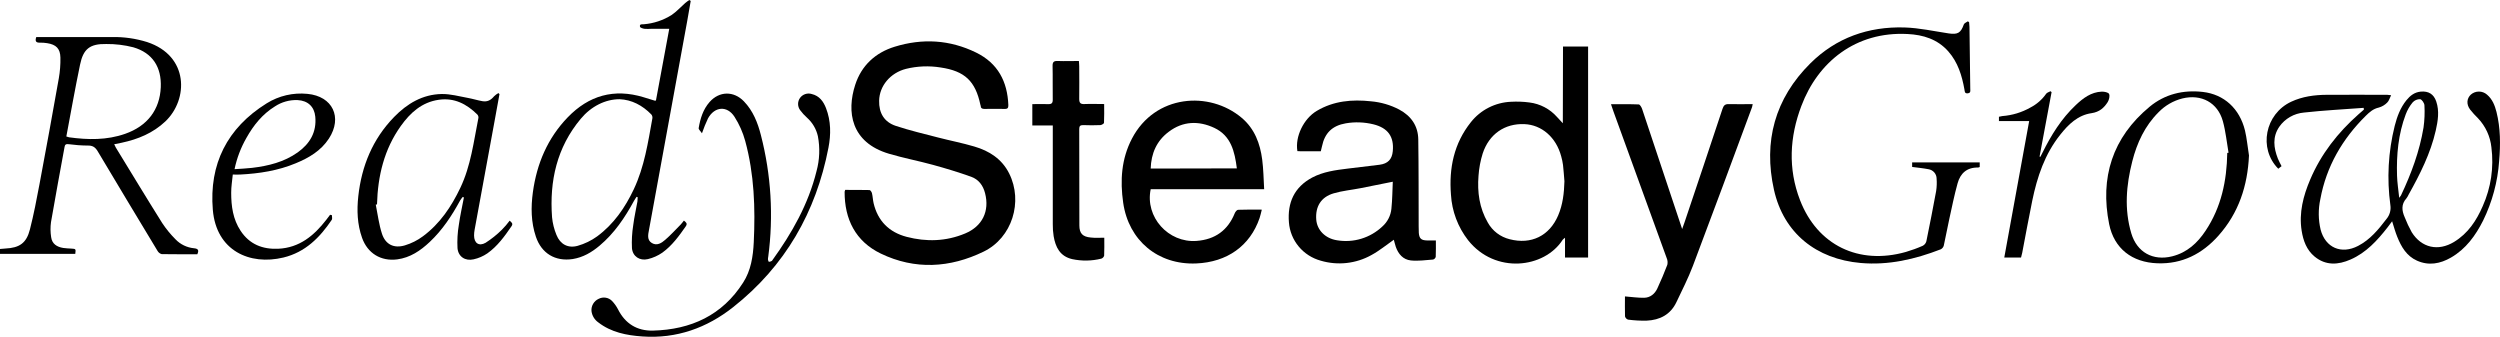
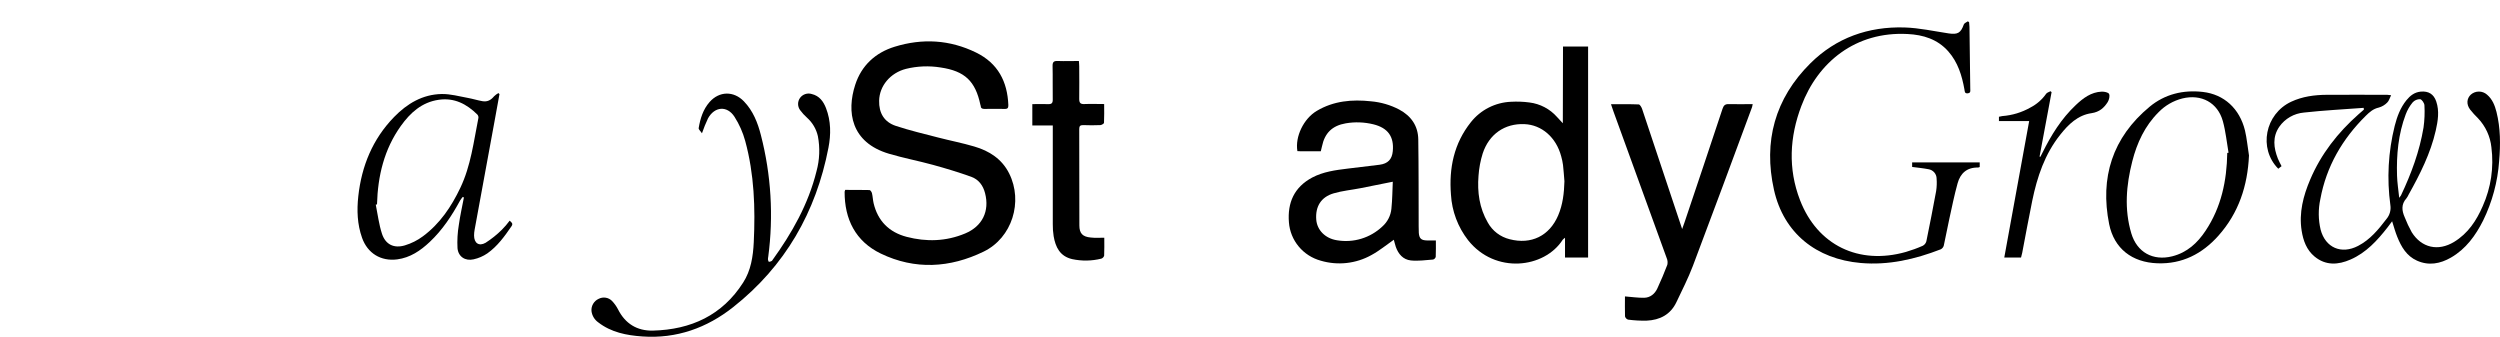
<svg xmlns="http://www.w3.org/2000/svg" width="193" height="26" viewBox="0 0 193 26" fill="none">
  <path d="M65.248 14.66C65.871 14.66 66.499 14.66 67.124 14.672C67.194 14.672 67.293 14.821 67.316 14.917C67.377 15.17 67.384 15.437 67.443 15.69C67.766 17.057 68.638 17.928 69.988 18.283C71.512 18.682 73.036 18.64 74.509 18.024C75.841 17.467 76.406 16.299 76.047 14.914C75.896 14.315 75.548 13.851 74.974 13.646C74.007 13.299 73.02 13.001 72.028 12.728C70.902 12.418 69.747 12.201 68.627 11.868C65.675 10.991 65.351 8.616 66.023 6.547C66.506 5.057 67.578 4.067 69.069 3.607C71.208 2.947 73.322 3.064 75.352 4.056C77.046 4.885 77.774 6.303 77.844 8.11C77.844 8.309 77.811 8.409 77.582 8.409C77.054 8.4 76.525 8.4 75.994 8.409C75.803 8.409 75.713 8.342 75.707 8.158C75.701 8.133 75.694 8.108 75.685 8.085C75.298 6.261 74.482 5.482 72.608 5.208C71.721 5.065 70.814 5.102 69.942 5.316C68.731 5.627 67.893 6.631 67.869 7.773C67.847 8.721 68.253 9.42 69.16 9.72C70.233 10.073 71.337 10.335 72.431 10.618C73.356 10.858 74.299 11.039 75.213 11.31C76.377 11.648 77.35 12.277 77.906 13.388C78.999 15.563 78.138 18.358 75.938 19.424C73.338 20.688 70.633 20.848 67.994 19.574C66.048 18.632 65.197 16.93 65.204 14.803C65.214 14.754 65.228 14.706 65.248 14.66Z" fill="black" />
  <path d="M120.664 3.592H122.601V19.88H120.819V18.355C120.756 18.399 120.697 18.449 120.644 18.505C119.229 20.718 115.422 21.181 113.334 18.54C112.547 17.526 112.087 16.302 112.014 15.027C111.854 12.984 112.24 11.079 113.552 9.432C113.922 8.964 114.39 8.58 114.925 8.308C115.459 8.036 116.047 7.882 116.648 7.857C117.125 7.83 117.603 7.848 118.077 7.911C118.897 8.014 119.651 8.41 120.196 9.025C120.329 9.175 120.465 9.309 120.65 9.515L120.664 3.592ZM120.774 13.996C120.739 13.574 120.712 13.152 120.664 12.731C120.634 12.509 120.587 12.289 120.526 12.074C120.137 10.606 119.026 9.636 117.68 9.582C116.166 9.521 114.955 10.353 114.463 11.852C114.289 12.41 114.181 12.987 114.141 13.57C114.041 14.832 114.206 16.057 114.858 17.18C115.034 17.498 115.275 17.777 115.565 17.999C115.855 18.221 116.189 18.38 116.545 18.468C118.21 18.9 119.616 18.21 120.291 16.63C120.65 15.789 120.748 14.901 120.774 13.996Z" fill="black" />
  <path d="M107.603 18.508C107.028 18.906 106.486 19.36 105.876 19.689C105.287 20.019 104.637 20.227 103.964 20.302C103.291 20.377 102.61 20.317 101.962 20.125C101.294 19.942 100.7 19.56 100.26 19.031C99.82 18.501 99.556 17.85 99.505 17.166C99.384 15.657 99.902 14.456 101.302 13.706C102.156 13.257 103.091 13.132 104.027 13.018C104.852 12.918 105.676 12.819 106.5 12.719C107.145 12.635 107.464 12.301 107.523 11.671C107.631 10.548 107.146 9.874 106.025 9.597C105.325 9.425 104.597 9.399 103.887 9.522C102.849 9.702 102.268 10.271 102.057 11.299C102.033 11.418 102 11.536 101.965 11.68H100.451C100.353 11.68 100.253 11.671 100.159 11.666C99.97 10.548 100.64 9.164 101.653 8.561C102.958 7.785 104.378 7.662 105.852 7.822C106.607 7.889 107.342 8.103 108.012 8.453C108.943 8.951 109.476 9.718 109.491 10.765C109.524 12.995 109.514 15.226 109.521 17.457C109.521 17.631 109.521 17.806 109.532 17.979C109.568 18.412 109.717 18.55 110.153 18.562C110.364 18.562 110.579 18.562 110.849 18.562C110.849 18.968 110.858 19.399 110.838 19.83C110.825 19.879 110.799 19.923 110.764 19.959C110.728 19.995 110.684 20.022 110.635 20.037C110.063 20.079 109.482 20.166 108.917 20.106C108.321 20.043 107.949 19.61 107.756 19.058C107.687 18.845 107.64 18.641 107.603 18.508ZM107.523 14.029C106.644 14.206 105.835 14.374 105.026 14.529C104.335 14.664 103.625 14.729 102.955 14.926C101.978 15.214 101.535 15.952 101.615 16.961C101.679 17.756 102.302 18.412 103.227 18.551C103.851 18.654 104.49 18.613 105.094 18.429C105.699 18.245 106.251 17.924 106.709 17.493C107.111 17.14 107.363 16.65 107.416 16.121C107.49 15.407 107.493 14.685 107.523 14.029Z" fill="black" />
-   <path d="M97.412 16.184C97.345 16.439 97.306 16.642 97.239 16.837C96.502 18.981 94.734 20.242 92.338 20.339C89.406 20.458 87.13 18.577 86.71 15.652C86.464 13.944 86.567 12.268 87.388 10.698C89.165 7.294 93.365 6.987 95.865 9.101C96.859 9.943 97.281 11.082 97.442 12.322C97.537 13.059 97.548 13.806 97.593 14.604H88.835C88.381 16.752 90.197 18.76 92.371 18.599C93.81 18.492 94.793 17.777 95.326 16.455C95.37 16.349 95.489 16.201 95.577 16.196C96.166 16.171 96.756 16.184 97.412 16.184ZM95.485 12.999C95.32 11.702 95.038 10.475 93.735 9.868C92.54 9.312 91.326 9.344 90.234 10.168C89.29 10.87 88.871 11.845 88.833 13.013L95.485 12.999Z" fill="black" />
  <path d="M125.447 22.883C125.978 22.925 126.452 22.996 126.924 22.988C127.396 22.981 127.752 22.689 127.947 22.267C128.223 21.668 128.485 21.058 128.718 20.441C128.758 20.264 128.739 20.08 128.665 19.914C127.3 16.14 125.93 12.366 124.555 8.594C124.496 8.432 124.445 8.269 124.369 8.047C125.109 8.047 125.81 8.034 126.509 8.062C126.603 8.062 126.724 8.275 126.77 8.408C127.518 10.63 128.253 12.854 128.993 15.077C129.272 15.916 129.553 16.755 129.862 17.681C129.942 17.454 129.997 17.309 130.047 17.162C131.026 14.243 132.015 11.322 132.977 8.403C133.068 8.128 133.185 8.026 133.475 8.037C134.081 8.056 134.676 8.037 135.309 8.037C135.298 8.114 135.282 8.191 135.26 8.266C133.746 12.357 132.233 16.451 130.689 20.532C130.327 21.486 129.858 22.401 129.42 23.325C128.966 24.285 128.144 24.709 127.115 24.755C126.638 24.765 126.161 24.738 125.687 24.676C125.63 24.657 125.578 24.624 125.536 24.58C125.495 24.536 125.466 24.483 125.451 24.424C125.435 23.905 125.447 23.382 125.447 22.883Z" fill="black" />
  <path d="M85.251 18.352C85.251 18.843 85.263 19.29 85.241 19.736C85.226 19.79 85.198 19.839 85.159 19.879C85.12 19.919 85.072 19.95 85.019 19.968C84.283 20.151 83.514 20.163 82.772 20.004C81.825 19.785 81.486 19.079 81.341 18.233C81.293 17.925 81.271 17.614 81.275 17.303C81.275 14.922 81.275 12.541 81.275 10.16V9.685H79.695V8.038C80.093 8.038 80.504 8.025 80.906 8.038C81.185 8.05 81.278 7.962 81.272 7.679C81.256 6.819 81.281 5.958 81.259 5.099C81.251 4.778 81.363 4.694 81.669 4.708C82.196 4.73 82.729 4.708 83.29 4.708C83.301 4.87 83.316 5 83.316 5.132C83.316 5.967 83.331 6.803 83.316 7.637C83.316 7.956 83.42 8.046 83.728 8.032C84.215 8.011 84.706 8.032 85.241 8.032C85.241 8.543 85.254 9.012 85.229 9.479C85.229 9.546 85.046 9.654 84.943 9.658C84.504 9.678 84.062 9.675 83.62 9.658C83.395 9.658 83.317 9.729 83.317 9.958C83.317 12.438 83.317 14.919 83.327 17.398C83.327 18.026 83.581 18.28 84.211 18.337C84.536 18.376 84.863 18.352 85.251 18.352Z" fill="black" />
-   <path d="M8.817 11.135C8.866 11.237 8.896 11.316 8.938 11.386C10.131 13.333 11.313 15.295 12.527 17.226C12.824 17.673 13.165 18.09 13.545 18.471C13.923 18.869 14.436 19.116 14.986 19.166C15.322 19.201 15.364 19.336 15.232 19.63C14.324 19.63 13.404 19.63 12.485 19.618C12.417 19.601 12.353 19.57 12.298 19.527C12.242 19.485 12.196 19.431 12.163 19.371C10.614 16.811 9.075 14.249 7.547 11.686C7.351 11.354 7.142 11.223 6.754 11.237C6.263 11.232 5.773 11.196 5.286 11.13C5.094 11.109 5.01 11.162 4.983 11.349C4.63 13.281 4.269 15.215 3.936 17.154C3.884 17.537 3.888 17.925 3.948 18.306C4.014 18.824 4.39 19.064 4.882 19.142C5.092 19.174 5.307 19.179 5.52 19.192C5.858 19.215 5.858 19.215 5.811 19.598H0V19.221C0.151 19.209 0.28 19.192 0.415 19.186C1.509 19.134 2.042 18.767 2.311 17.71C2.607 16.552 2.831 15.377 3.052 14.203C3.563 11.485 4.06 8.765 4.541 6.044C4.633 5.517 4.674 4.982 4.664 4.447C4.65 3.75 4.334 3.44 3.637 3.332C3.452 3.302 3.265 3.289 3.077 3.293C2.775 3.303 2.691 3.176 2.8 2.859H8.675C9.583 2.845 10.487 2.975 11.353 3.245C14.595 4.307 14.553 7.673 12.767 9.372C11.816 10.271 10.656 10.752 9.391 11.02C9.212 11.059 9.031 11.091 8.817 11.135ZM5.121 10.536C5.189 10.563 5.26 10.584 5.331 10.6C6.792 10.801 8.245 10.828 9.66 10.331C11.379 9.732 12.337 8.468 12.412 6.737C12.479 5.177 11.774 4.084 10.293 3.651C9.612 3.476 8.911 3.391 8.207 3.398C6.939 3.374 6.43 3.774 6.18 4.994C5.798 6.822 5.474 8.661 5.121 10.536Z" fill="black" />
-   <path d="M50.638 7.764C50.977 5.943 51.315 4.121 51.666 2.224H50.279C50.103 2.237 49.927 2.237 49.751 2.224C49.625 2.204 49.424 2.141 49.407 2.065C49.356 1.822 49.586 1.888 49.71 1.872C50.468 1.809 51.198 1.566 51.84 1.163C52.227 0.904 52.547 0.542 52.9 0.231C52.996 0.145 53.108 0.081 53.214 0L53.323 0.075C53.234 0.584 53.151 1.093 53.057 1.601C52.075 6.978 51.091 12.357 50.104 17.737C50.037 18.099 49.93 18.524 50.322 18.761C50.714 18.998 51.078 18.761 51.354 18.514C51.779 18.149 52.158 17.729 52.554 17.329C52.639 17.243 52.706 17.141 52.797 17.03C52.959 17.156 53.089 17.252 52.948 17.463C52.427 18.212 51.888 18.96 51.132 19.505C50.794 19.739 50.415 19.909 50.014 20.004C49.388 20.154 48.843 19.796 48.787 19.162C48.758 18.569 48.791 17.974 48.885 17.386C48.962 16.768 49.103 16.16 49.211 15.546C49.223 15.44 49.229 15.334 49.229 15.227L49.144 15.193C49.077 15.298 49.003 15.399 48.943 15.509C48.24 16.802 47.429 18.009 46.282 18.971C45.676 19.48 45.013 19.869 44.214 19.998C42.861 20.203 41.803 19.558 41.371 18.276C40.991 17.15 40.981 15.995 41.139 14.832C41.442 12.64 42.267 10.675 43.828 9.058C45.454 7.373 47.4 6.812 49.68 7.505C49.969 7.593 50.257 7.683 50.546 7.77C50.577 7.771 50.608 7.769 50.638 7.764ZM47.833 7.659C46.734 7.659 45.637 8.206 44.833 9.173C42.989 11.379 42.413 13.969 42.618 16.77C42.663 17.239 42.778 17.7 42.959 18.137C43.247 18.858 43.849 19.185 44.597 18.977C45.139 18.823 45.648 18.576 46.103 18.246C47.382 17.303 48.258 16.028 48.929 14.61C49.749 12.873 50.028 10.995 50.364 9.134C50.372 9.081 50.369 9.027 50.355 8.976C50.341 8.924 50.316 8.876 50.282 8.835C49.589 8.125 48.76 7.698 47.833 7.659Z" fill="black" />
  <path d="M54.191 10.29C54.076 10.115 53.921 9.991 53.938 9.886C54.061 9.155 54.274 8.451 54.78 7.876C55.526 7.029 56.641 7.008 57.427 7.821C58.139 8.558 58.499 9.48 58.742 10.435C59.532 13.498 59.724 16.681 59.309 19.815C59.292 19.888 59.285 19.963 59.287 20.038C59.295 20.103 59.333 20.21 59.365 20.213C59.442 20.206 59.517 20.182 59.584 20.143C59.604 20.134 59.614 20.104 59.63 20.085C61.143 17.988 62.41 15.753 63.034 13.219C63.276 12.337 63.312 11.413 63.141 10.515C63.018 9.963 62.724 9.463 62.3 9.085C62.104 8.91 61.927 8.715 61.771 8.504C61.669 8.367 61.614 8.203 61.612 8.033C61.61 7.863 61.663 7.697 61.762 7.559C61.862 7.421 62.003 7.317 62.166 7.263C62.328 7.209 62.504 7.207 62.667 7.258C63.255 7.399 63.565 7.827 63.767 8.345C64.156 9.344 64.153 10.387 63.956 11.407C62.998 16.374 60.613 20.541 56.604 23.709C54.574 25.314 52.229 26.163 49.583 25.974C48.372 25.889 47.182 25.66 46.186 24.887C46.042 24.785 45.921 24.655 45.831 24.505C45.741 24.354 45.683 24.186 45.663 24.012C45.646 23.819 45.69 23.625 45.789 23.456C45.887 23.288 46.035 23.153 46.214 23.071C46.382 22.983 46.574 22.952 46.762 22.982C46.95 23.012 47.122 23.102 47.253 23.238C47.434 23.429 47.587 23.644 47.708 23.876C48.263 24.984 49.176 25.55 50.405 25.523C53.346 25.448 55.759 24.339 57.368 21.82C57.974 20.883 58.137 19.794 58.19 18.707C58.317 16.07 58.229 13.445 57.53 10.88C57.35 10.22 57.071 9.592 56.702 9.014C56.133 8.134 55.166 8.216 54.658 9.139C54.482 9.514 54.326 9.898 54.191 10.29Z" fill="black" />
  <path d="M38.56 7.264C38.425 8.013 38.292 8.752 38.154 9.495C37.65 12.239 37.145 14.985 36.641 17.731C36.613 17.879 36.599 18.029 36.598 18.18C36.598 18.766 36.971 19.037 37.487 18.743C37.939 18.454 38.359 18.118 38.74 17.741C38.959 17.521 39.161 17.285 39.346 17.036C39.483 17.166 39.636 17.25 39.488 17.466C38.955 18.243 38.404 19.01 37.622 19.562C37.301 19.781 36.942 19.936 36.562 20.02C35.913 20.17 35.375 19.814 35.319 19.155C35.288 18.558 35.322 17.959 35.421 17.369C35.519 16.657 35.679 15.954 35.813 15.247L35.728 15.199C35.651 15.287 35.581 15.381 35.519 15.48C34.883 16.65 34.157 17.755 33.177 18.677C32.464 19.348 31.673 19.892 30.66 20.025C29.401 20.185 28.376 19.553 27.952 18.363C27.58 17.315 27.542 16.239 27.66 15.152C27.916 12.818 28.766 10.735 30.43 9.026C31.431 7.999 32.625 7.282 34.104 7.258C34.77 7.247 35.442 7.435 36.108 7.557C36.491 7.625 36.865 7.746 37.246 7.812C37.628 7.878 37.903 7.724 38.138 7.438C38.238 7.339 38.352 7.255 38.475 7.186L38.56 7.264ZM29.105 15.777L29.009 15.799C29.16 16.548 29.252 17.322 29.488 18.045C29.759 18.873 30.406 19.194 31.253 18.944C31.757 18.792 32.23 18.555 32.651 18.241C33.96 17.27 34.844 15.958 35.534 14.508C36.352 12.798 36.568 10.93 36.934 9.103C36.94 9.056 36.935 9.009 36.92 8.964C36.906 8.919 36.883 8.878 36.851 8.842C36.029 8.029 35.072 7.528 33.872 7.703C32.566 7.891 31.673 8.706 30.949 9.717C29.652 11.529 29.165 13.592 29.105 15.777Z" fill="black" />
-   <path d="M25.62 16.608C25.62 16.73 25.669 16.886 25.612 16.972C24.689 18.339 23.567 19.474 21.879 19.881C19.288 20.507 16.695 19.363 16.43 16.198C16.136 12.68 17.529 9.881 20.587 7.978C21.523 7.394 22.631 7.136 23.733 7.246C25.682 7.429 26.458 9.062 25.39 10.7C24.773 11.642 23.849 12.186 22.834 12.604C21.464 13.176 20.014 13.4 18.534 13.475C18.372 13.484 18.209 13.475 17.971 13.475C17.925 13.957 17.845 14.421 17.848 14.886C17.848 15.915 17.983 16.922 18.573 17.816C19.264 18.864 20.272 19.258 21.483 19.203C23.125 19.129 24.245 18.184 25.19 16.967C25.288 16.84 25.385 16.711 25.482 16.582L25.62 16.608ZM18.107 13.059C18.584 13.026 19.015 13.011 19.453 12.96C20.717 12.81 21.935 12.511 22.987 11.762C23.93 11.088 24.451 10.197 24.34 9.011C24.268 8.234 23.765 7.767 22.978 7.727C22.356 7.702 21.742 7.873 21.224 8.215C20.256 8.814 19.574 9.667 19.027 10.639C18.594 11.393 18.284 12.21 18.107 13.059Z" fill="black" />
  <path d="M182.47 8.326C180.936 8.441 179.397 8.52 177.868 8.689C177.489 8.722 177.123 8.836 176.794 9.025C176.465 9.213 176.182 9.471 175.965 9.78C175.42 10.57 175.525 11.41 175.853 12.247C175.929 12.438 176.033 12.617 176.136 12.828L175.882 13.026C174.334 11.461 174.86 8.797 176.883 7.852C177.751 7.447 178.679 7.325 179.625 7.319C181.18 7.309 182.736 7.319 184.291 7.319C184.359 7.319 184.427 7.333 184.593 7.351C184.484 7.568 184.431 7.788 184.291 7.92C184.114 8.101 183.892 8.234 183.647 8.303C183.22 8.396 182.928 8.652 182.641 8.937C180.824 10.733 179.594 12.852 179.13 15.375C178.962 16.152 178.969 16.957 179.152 17.731C179.521 19.126 180.753 19.657 182.044 18.984C182.977 18.499 183.617 17.716 184.235 16.906C184.359 16.759 184.45 16.588 184.502 16.404C184.554 16.22 184.566 16.027 184.537 15.838C184.257 13.798 184.37 11.723 184.87 9.724C185.052 9.008 185.305 8.318 185.779 7.734C186.063 7.385 186.402 7.119 186.876 7.074C187.482 7.017 187.884 7.264 188.078 7.834C188.332 8.583 188.207 9.332 188.039 10.081C187.636 11.845 186.828 13.445 185.951 15.013C185.904 15.119 185.845 15.219 185.776 15.312C185.361 15.771 185.418 16.266 185.645 16.776C185.798 17.171 185.978 17.555 186.184 17.925C186.941 19.135 188.226 19.423 189.457 18.674C190.533 18.02 191.184 17.027 191.667 15.912C192.305 14.487 192.536 12.917 192.336 11.371C192.248 10.53 191.883 9.741 191.298 9.125C191.081 8.915 190.879 8.692 190.692 8.456C190.389 8.053 190.43 7.598 190.751 7.301C190.922 7.152 191.143 7.069 191.372 7.069C191.6 7.069 191.821 7.152 191.992 7.301C192.41 7.652 192.598 8.132 192.728 8.639C193.041 9.89 193.044 11.162 192.934 12.436C192.821 14.03 192.401 15.589 191.697 17.027C191.114 18.183 190.373 19.216 189.216 19.884C188.385 20.363 187.5 20.531 186.59 20.122C185.785 19.761 185.379 19.055 185.067 18.28C184.916 17.909 184.813 17.521 184.672 17.082C184.54 17.256 184.428 17.412 184.312 17.562C183.525 18.568 182.666 19.508 181.465 20.034C180.506 20.456 179.547 20.516 178.685 19.805C178.068 19.293 177.809 18.58 177.688 17.815C177.468 16.427 177.812 15.119 178.348 13.861C179.183 11.891 180.476 10.242 182.078 8.823C182.214 8.701 182.353 8.583 182.491 8.463C182.492 8.418 182.482 8.372 182.47 8.326ZM185.219 15.272C185.268 15.213 185.313 15.152 185.355 15.088C186.15 13.411 186.79 11.681 187.096 9.847C187.175 9.282 187.199 8.711 187.167 8.141C187.167 7.968 186.974 7.682 186.834 7.656C186.724 7.653 186.614 7.675 186.513 7.719C186.413 7.763 186.323 7.828 186.251 7.911C186.026 8.185 185.848 8.494 185.723 8.826C185.146 10.353 185.002 11.948 185.051 13.562C185.067 14.109 185.155 14.648 185.219 15.272Z" fill="black" />
  <path d="M147.617 12.888V12.538H152.834V12.896C152.796 12.915 152.754 12.928 152.712 12.935C151.843 12.912 151.336 13.384 151.124 14.158C150.87 15.075 150.683 16.009 150.479 16.937C150.328 17.61 150.213 18.285 150.06 18.959C150.044 19.02 150.015 19.078 149.974 19.127C149.934 19.177 149.884 19.217 149.827 19.246C147.841 20.017 145.794 20.492 143.645 20.302C140.221 20.003 137.699 18.002 136.951 14.654C136.12 10.93 137.018 7.607 139.768 4.882C141.754 2.915 144.235 2.037 147.034 2.12C148.172 2.156 149.304 2.409 150.437 2.579C151.136 2.683 151.375 2.543 151.607 1.887C151.643 1.783 151.811 1.725 151.919 1.646L152.015 1.716C152.025 1.837 152.04 1.957 152.043 2.078C152.064 3.676 152.085 5.273 152.105 6.87C152.105 7.011 152.156 7.17 151.919 7.203C151.658 7.233 151.682 7.053 151.654 6.903C151.461 5.829 151.15 4.807 150.403 3.961C149.574 3.028 148.476 2.686 147.265 2.626C143.26 2.414 140.339 4.79 139.066 8.177C138.157 10.573 138.026 13.023 138.96 15.446C140.302 18.932 143.501 20.48 147.134 19.45C147.578 19.32 148.014 19.161 148.437 18.974C148.504 18.938 148.564 18.89 148.611 18.831C148.659 18.772 148.694 18.704 148.714 18.631C148.979 17.338 149.232 16.044 149.471 14.748C149.519 14.431 149.531 14.109 149.506 13.79C149.506 13.614 149.442 13.445 149.327 13.311C149.211 13.178 149.051 13.09 148.876 13.063C148.461 12.983 148.048 12.947 147.617 12.888Z" fill="black" />
  <path d="M173.622 12.005C173.516 14.341 172.829 16.442 171.255 18.204C170.012 19.595 168.464 20.398 166.546 20.326C164.599 20.254 163.215 19.197 162.828 17.309C162.107 13.715 163.073 10.621 165.955 8.237C167.124 7.27 168.544 6.921 170.065 7.098C171.697 7.286 172.897 8.381 173.313 10.075C173.462 10.707 173.516 11.361 173.622 12.005ZM171.957 11.806L172.043 11.788C171.903 10.979 171.825 10.152 171.607 9.363C171.209 7.918 169.942 7.242 168.477 7.601C167.777 7.779 167.141 8.147 166.641 8.664C165.581 9.72 164.976 11.025 164.614 12.447C164.143 14.293 163.983 16.154 164.537 18.015C164.973 19.477 166.211 20.161 167.696 19.787C168.843 19.498 169.646 18.757 170.269 17.816C171.485 15.995 171.909 13.951 171.944 11.806H171.957Z" fill="black" />
  <path d="M156.024 19.883H154.73C155.37 16.373 156.007 12.884 156.652 9.347H154.318V9.014C154.402 8.99 154.488 8.972 154.575 8.961C155.341 8.904 156.085 8.679 156.75 8.3C157.235 8.05 157.651 7.686 157.961 7.242C158.027 7.144 158.182 7.108 158.298 7.042L158.382 7.113C158.073 8.772 157.764 10.431 157.454 12.09L157.512 12.111C157.562 12.015 157.613 11.919 157.663 11.821C158.338 10.452 159.132 9.163 160.258 8.104C160.819 7.577 161.429 7.11 162.247 7.075C162.445 7.066 162.761 7.129 162.82 7.253C162.896 7.414 162.82 7.703 162.716 7.878C162.431 8.327 162.077 8.645 161.47 8.736C160.411 8.886 159.678 9.604 159.048 10.403C157.854 11.9 157.27 13.656 156.89 15.494C156.614 16.831 156.374 18.174 156.116 19.513C156.087 19.633 156.063 19.752 156.024 19.883Z" fill="black" />
</svg>